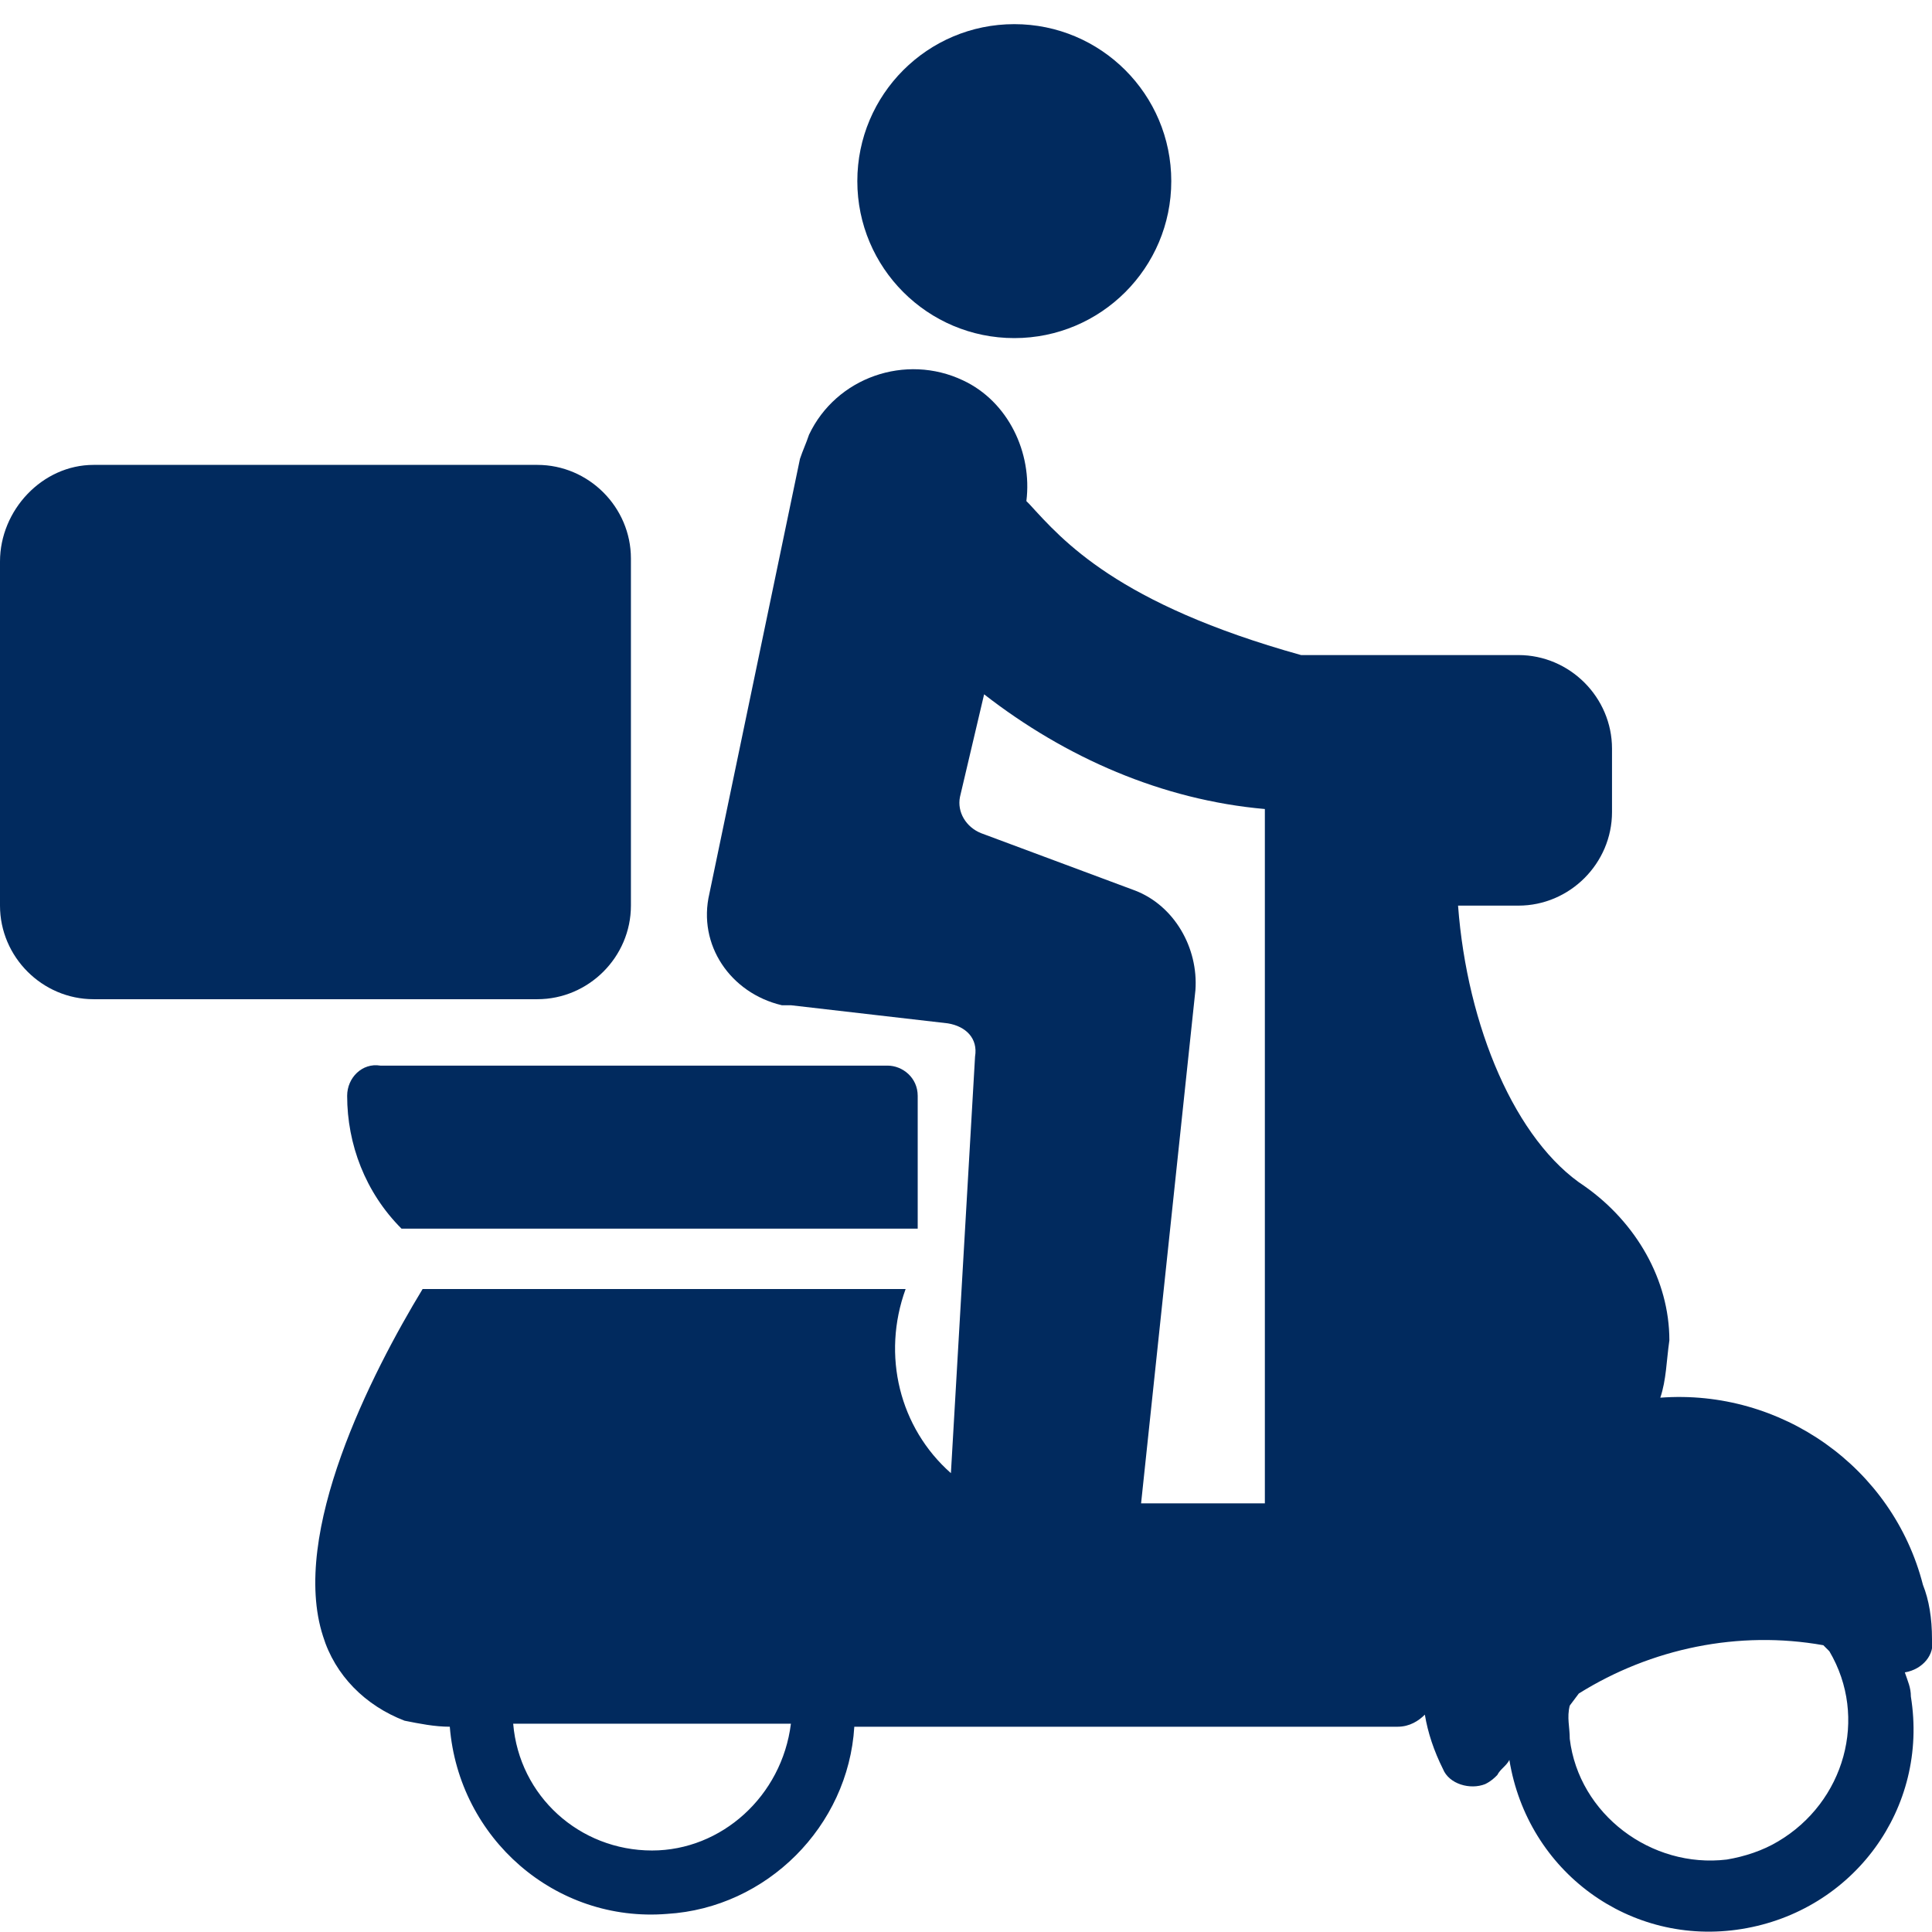
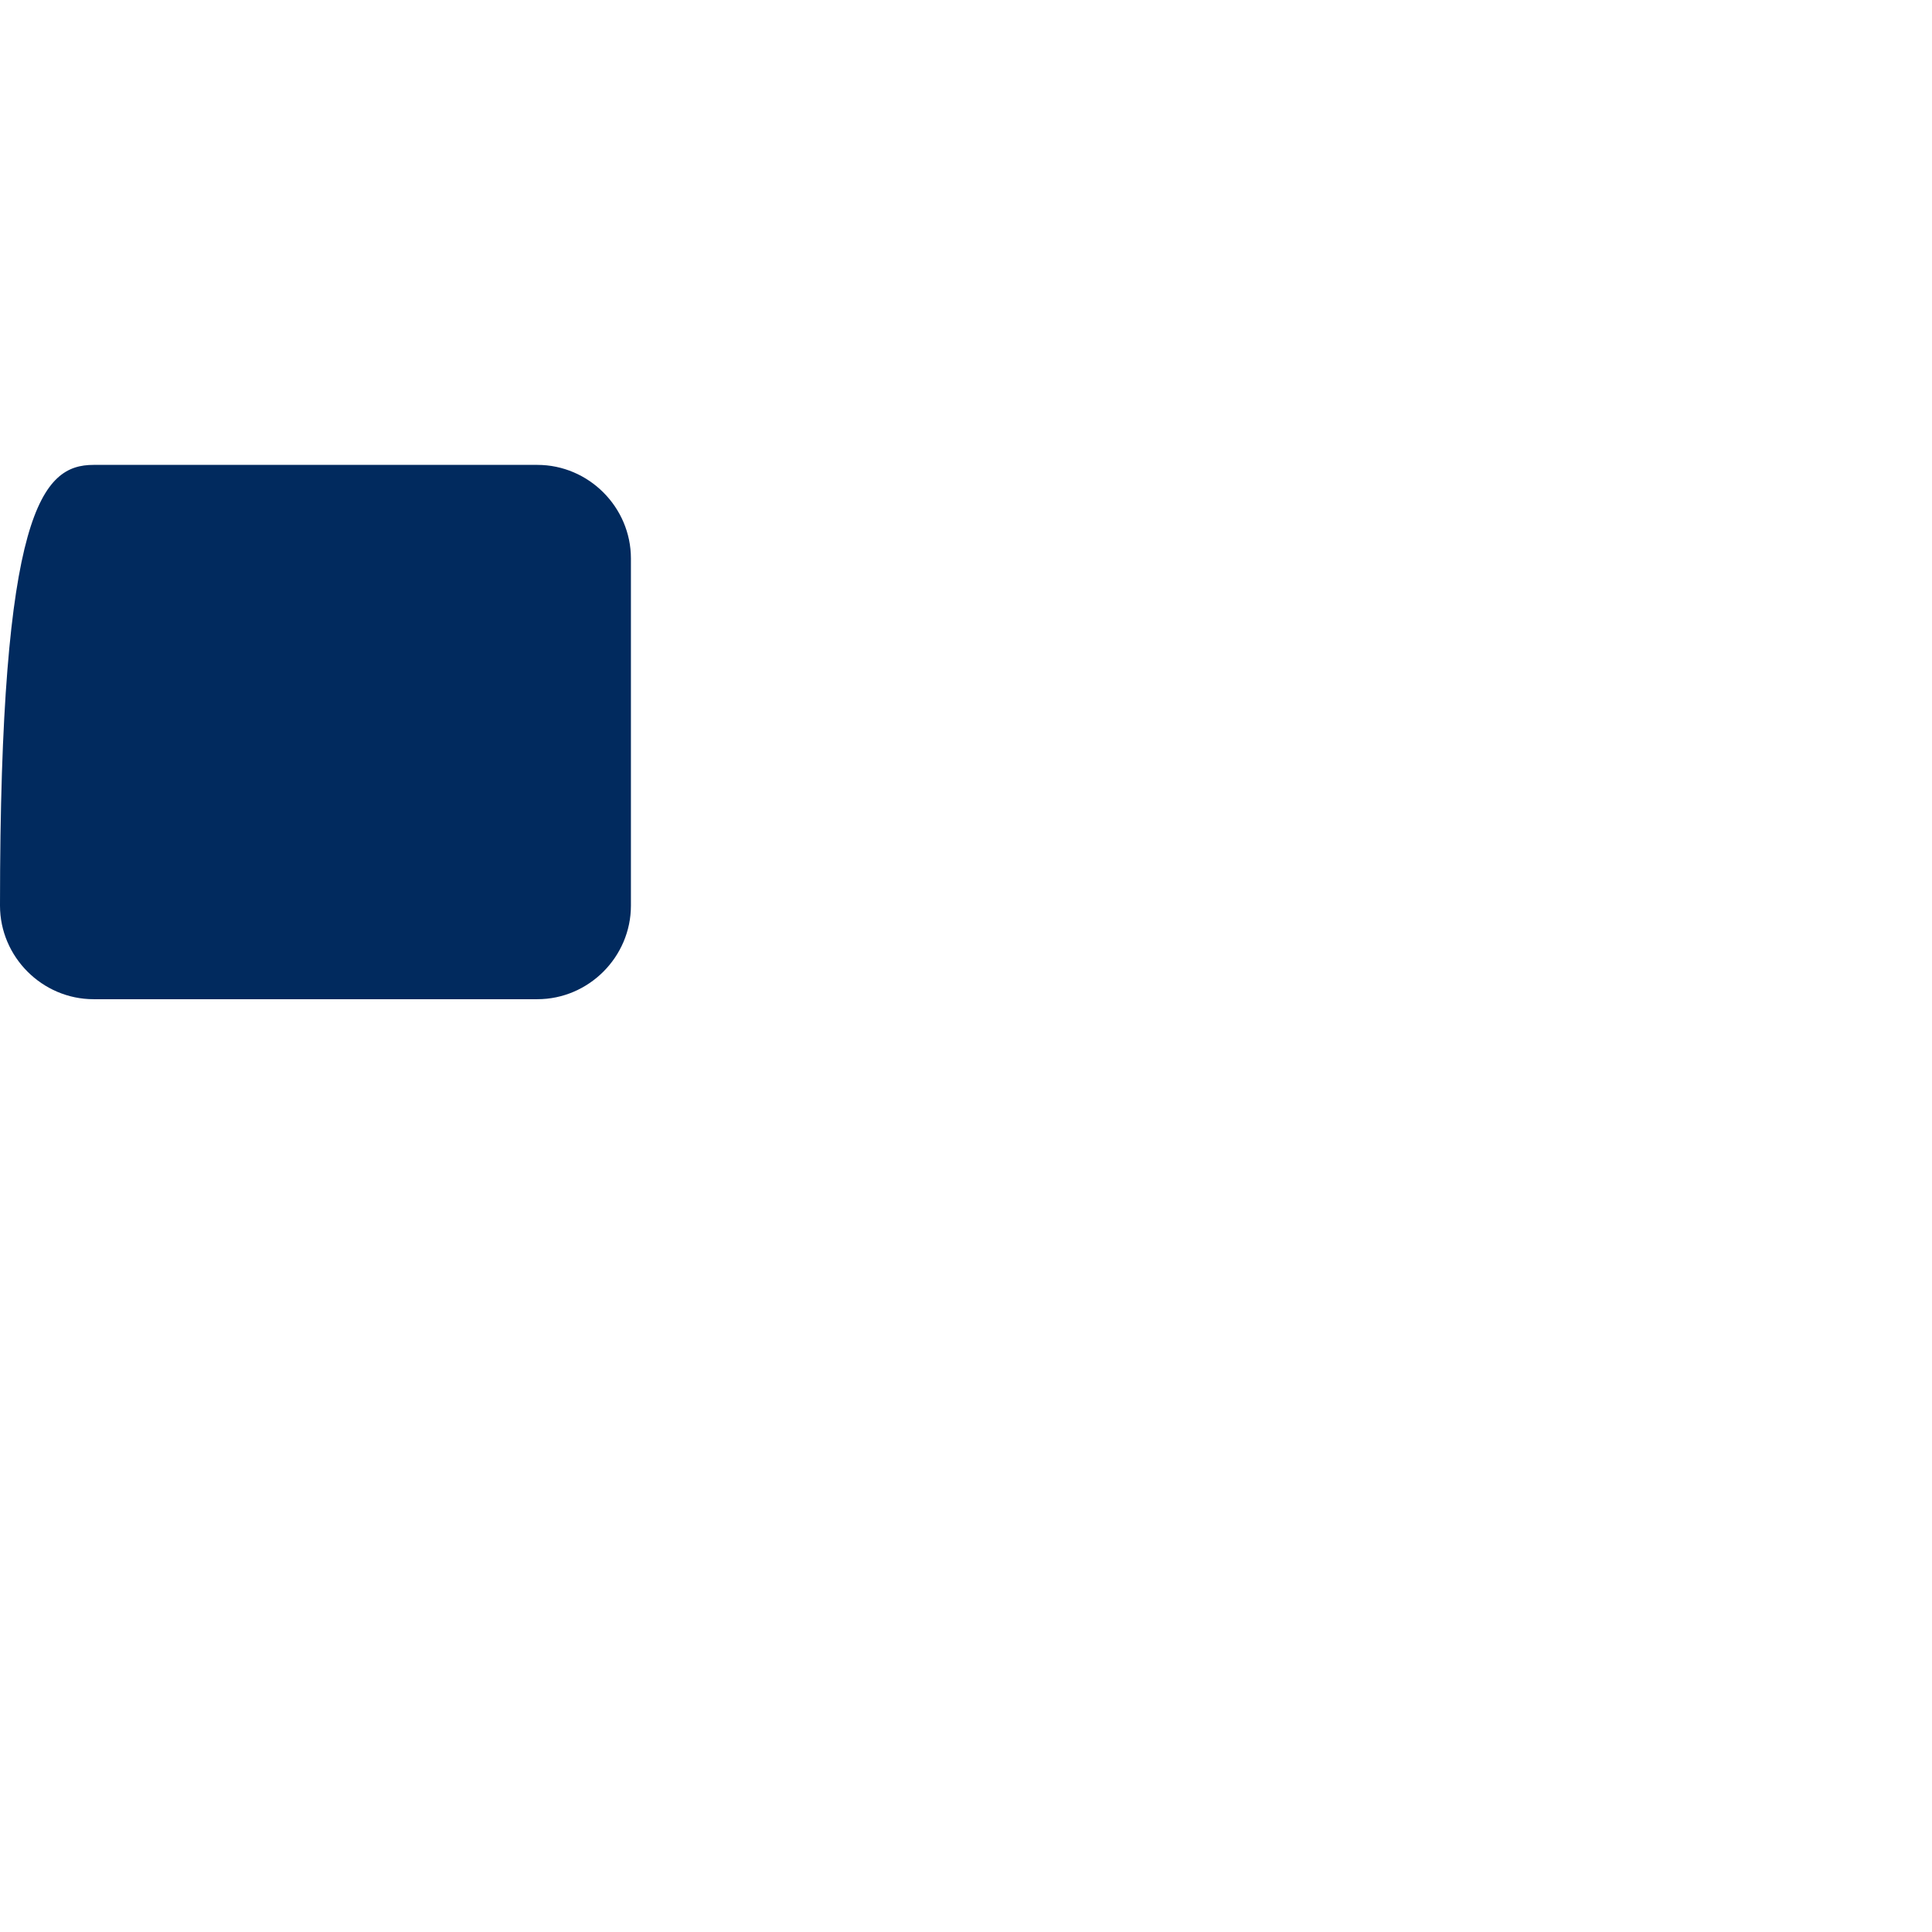
<svg xmlns="http://www.w3.org/2000/svg" version="1.1" id="Layer_1" x="0px" y="0px" width="64px" height="64px" viewBox="0 0 64 64" style="enable-background:new 0 0 64 64;" xml:space="preserve">
  <style type="text/css">
	.st0{fill:#012A5E;}
</style>
  <g id="main">
-     <path class="st0" d="M3.1,15.4h14.7c1.7,0,3.1,1.4,3.1,3.1l0,0v11.5c0,1.7-1.4,3.1-3.1,3.1c0,0,0,0,0,0H3.1c-1.7,0-3.1-1.4-3.1-3.1   c0,0,0,0,0,0V18.6C0,16.9,1.4,15.4,3.1,15.4L3.1,15.4L3.1,15.4z" />
-     <circle class="st0" cx="33.6" cy="6" r="5.2" />
-     <path class="st0" d="M11.5,36.3c0,1.6,0.6,3.2,1.8,4.4h17.1v-4.4c0-0.6-0.5-1-1-1H12.6C12,35.2,11.5,35.7,11.5,36.3z" />
-     <path class="st0" d="M63.7,52.5C62.7,48.6,59,46,55,46.3c0.2-0.6,0.2-1.2,0.3-1.9c0-2-1.1-3.9-2.8-5.1c-2.3-1.5-3.9-5.3-4.2-9.3h2   c1.7,0,3.1-1.4,3.1-3.1v-2.1c0-1.7-1.4-3.1-3.1-3.1h-7.2c-6.1-1.7-7.9-3.8-9-5c0,0,0,0-0.1-0.1c0.2-1.6-0.6-3.3-2.1-4   c-1.9-0.9-4.2-0.1-5.1,1.8c-0.1,0.3-0.2,0.5-0.3,0.8l-3,14.4c-0.4,1.7,0.7,3.3,2.4,3.7c0.1,0,0.2,0,0.3,0l5.2,0.6   c0.6,0.1,1,0.5,0.9,1.1l-0.8,13.8c-1.7-1.5-2.3-3.9-1.5-6.1H14c-1.7,2.8-4.4,8.1-3.3,11.5c0.4,1.3,1.4,2.3,2.7,2.8   c0.5,0.1,1,0.2,1.5,0.2c0.3,3.7,3.5,6.5,7.2,6.2c3.3-0.2,6-2.9,6.2-6.2l18,0c0.4,0,0.7-0.2,0.9-0.4c0.1,0.6,0.3,1.2,0.6,1.8   c0.2,0.5,0.9,0.7,1.4,0.5c0.2-0.1,0.3-0.2,0.4-0.3c0.1-0.2,0.3-0.3,0.4-0.5c0.6,3.7,4,6.2,7.7,5.6s6.2-4,5.6-7.7   c0-0.3-0.1-0.5-0.2-0.8c0.6-0.1,1-0.6,0.9-1.1C64,53.6,63.9,53,63.7,52.5L63.7,52.5z M21.6,61.3c-2.4,0-4.4-1.8-4.6-4.2l9.2,0   C25.9,59.5,23.9,61.3,21.6,61.3L21.6,61.3z M41.9,49.8h-4.1l1.8-17c0.1-1.4-0.7-2.8-2-3.3l-5.1-1.9c-0.5-0.2-0.8-0.7-0.7-1.2   l0.8-3.4c2.7,2.1,5.9,3.5,9.3,3.8L41.9,49.8z M57.2,61.6c-2.5,0.3-4.9-1.5-5.2-4c0-0.4-0.1-0.7,0-1.1l0.3-0.4   c2.4-1.5,5.3-2.1,8.1-1.6l0.2,0.2c1.3,2.2,0.5,5-1.7,6.3C58.4,61.3,57.8,61.5,57.2,61.6z" />
+     <path class="st0" d="M3.1,15.4h14.7c1.7,0,3.1,1.4,3.1,3.1l0,0v11.5c0,1.7-1.4,3.1-3.1,3.1c0,0,0,0,0,0H3.1c-1.7,0-3.1-1.4-3.1-3.1   c0,0,0,0,0,0C0,16.9,1.4,15.4,3.1,15.4L3.1,15.4L3.1,15.4z" />
  </g>
</svg>